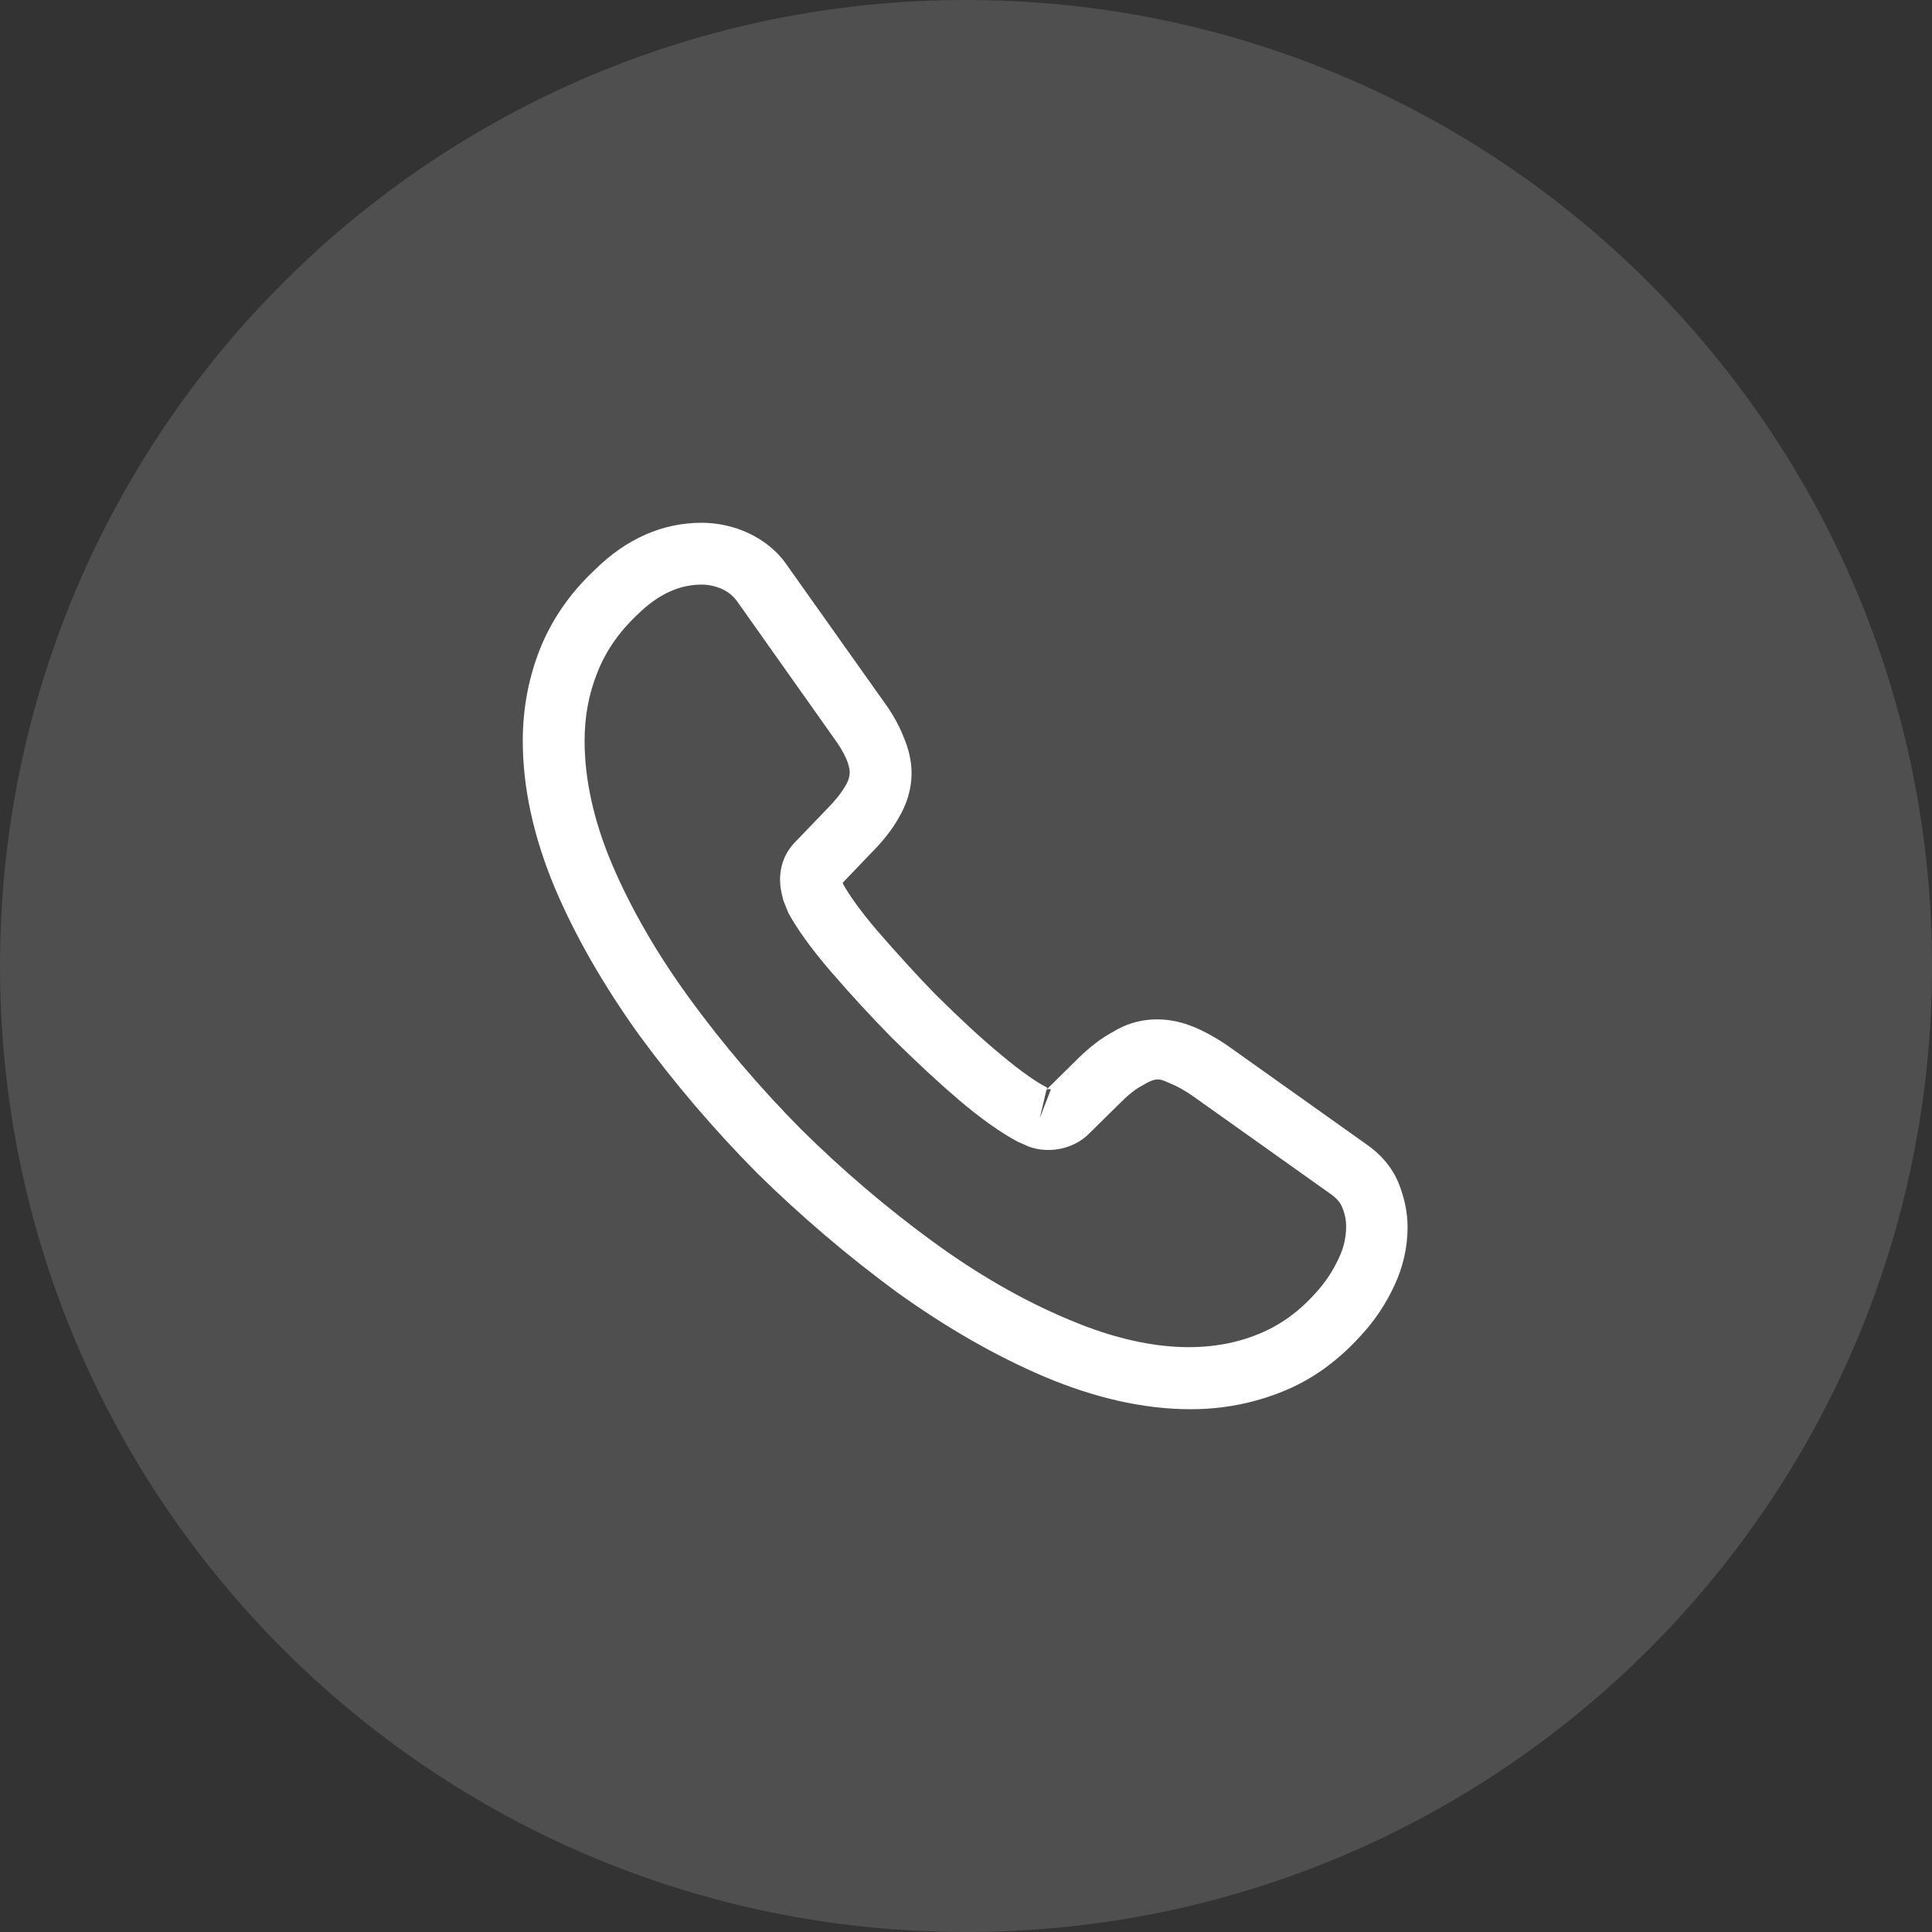
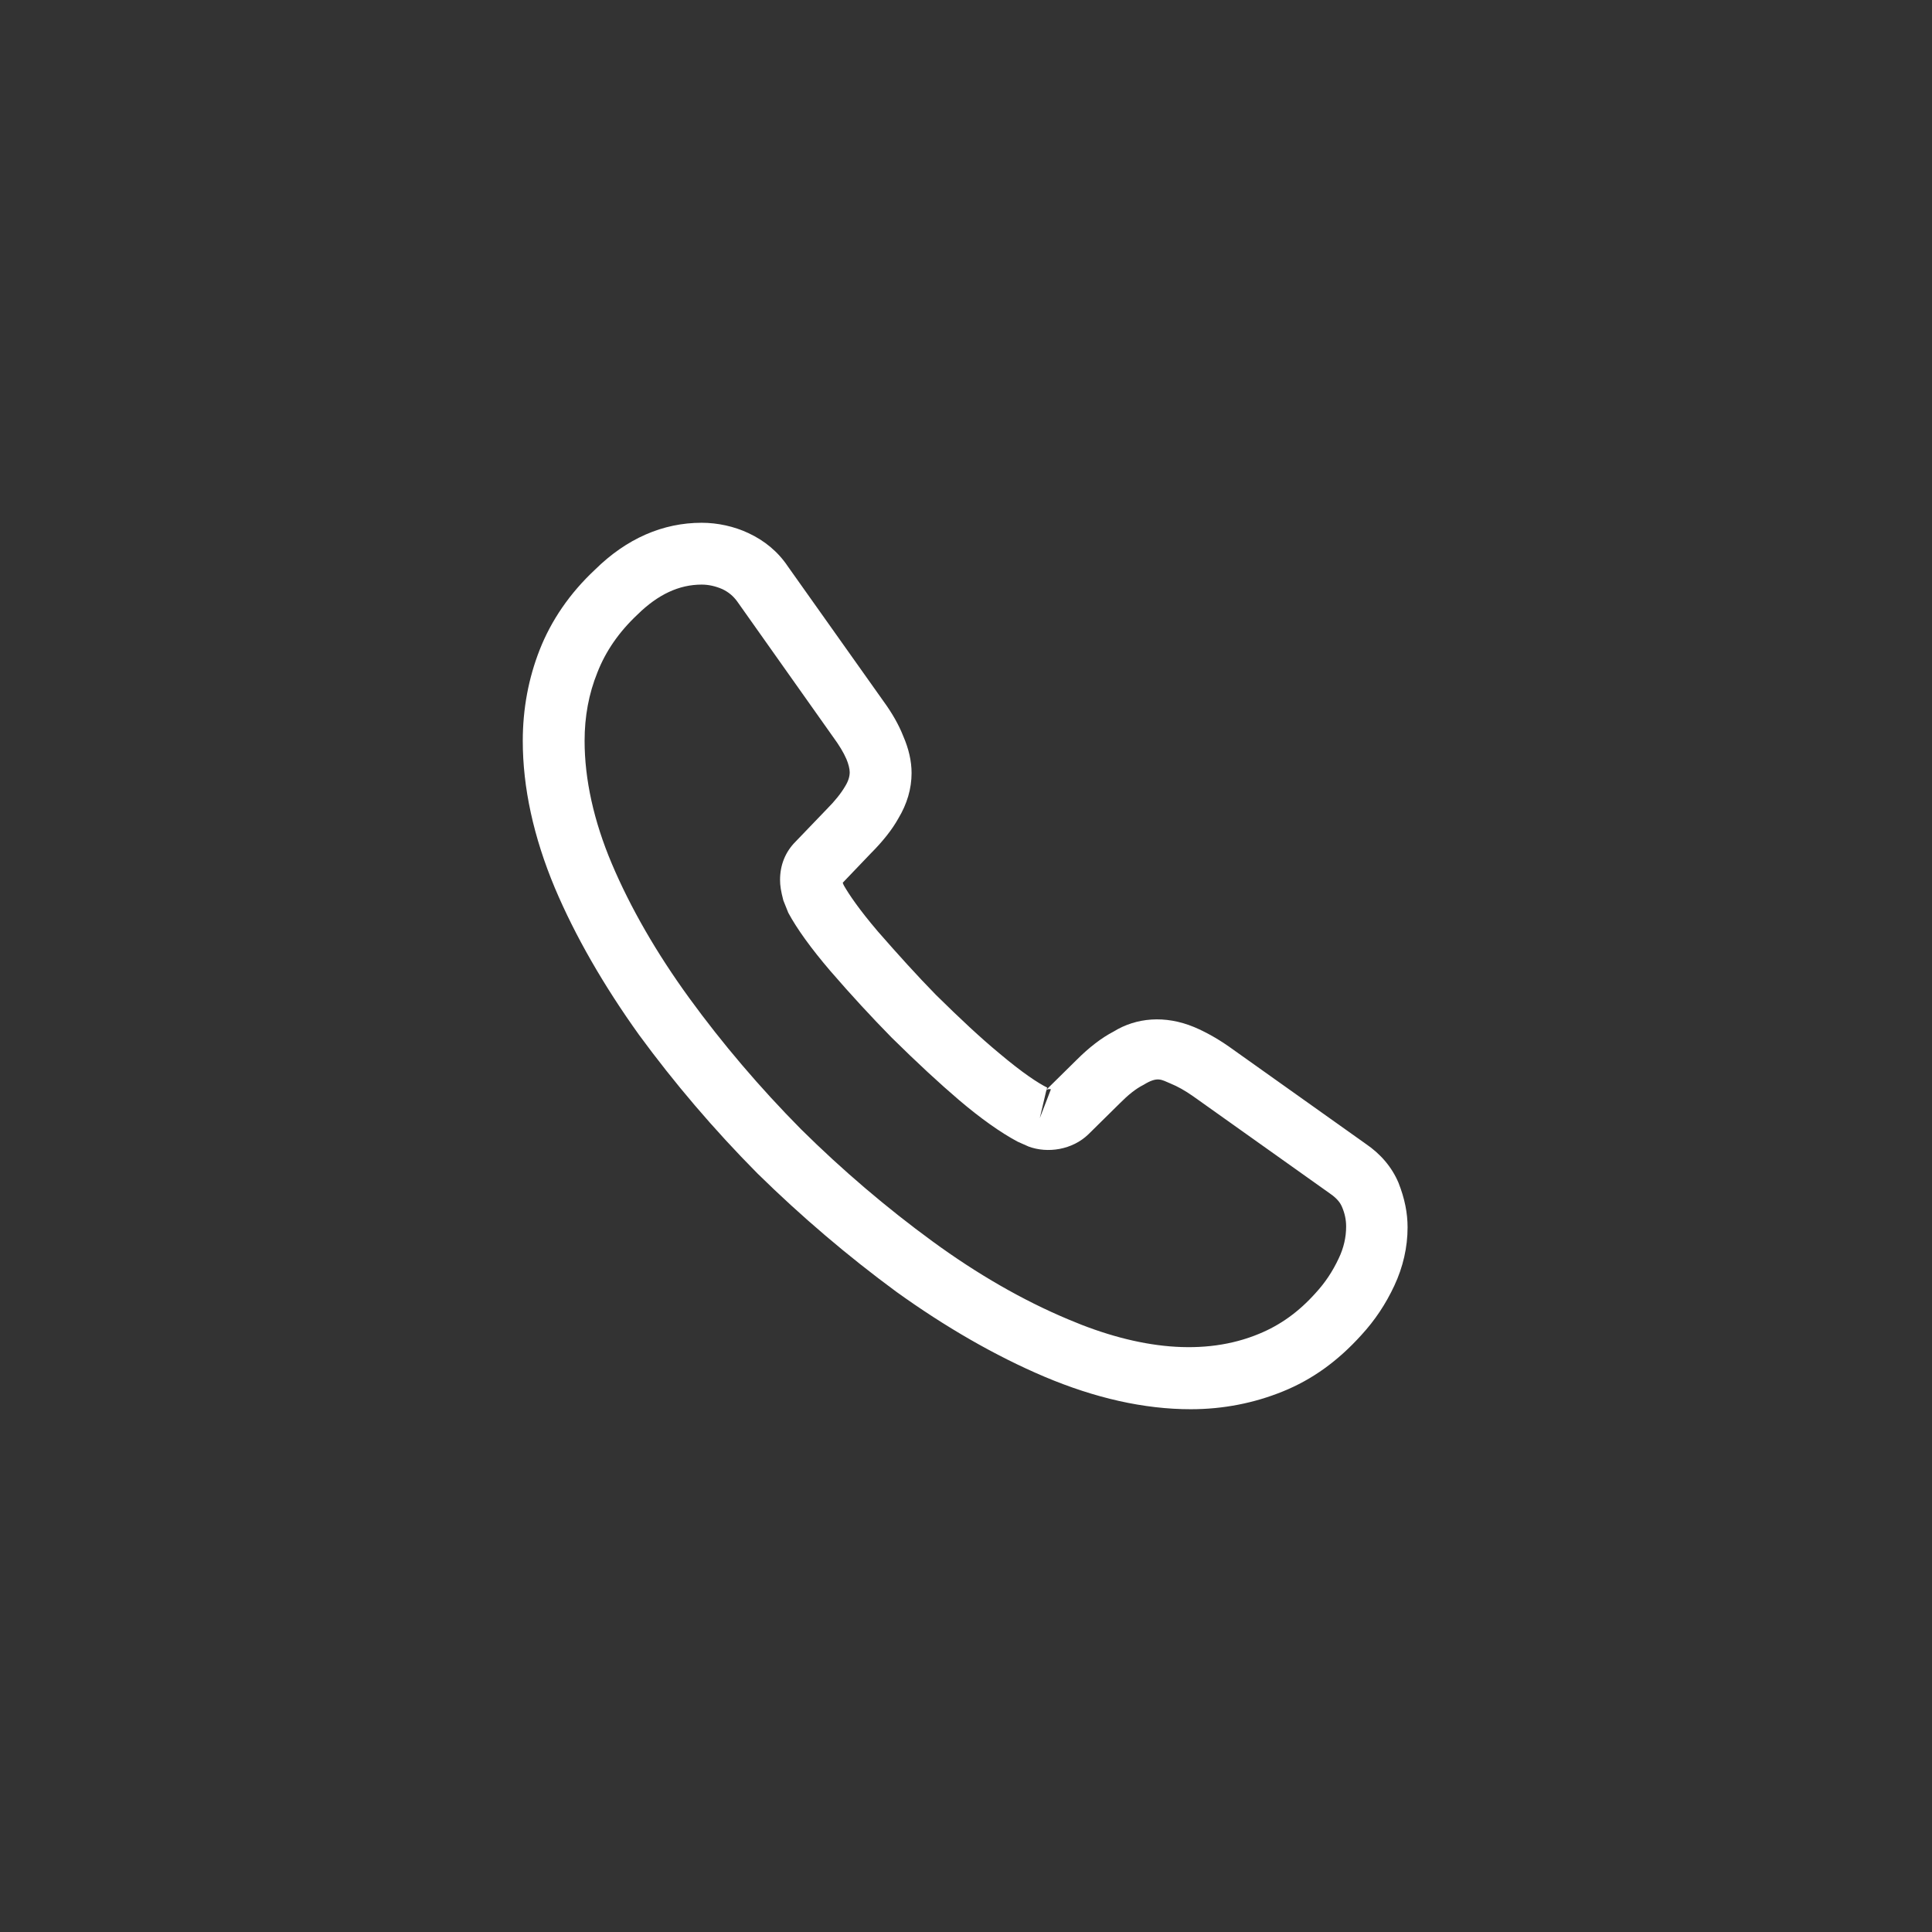
<svg xmlns="http://www.w3.org/2000/svg" fill="none" viewBox="0 0 41 41" height="41" width="41">
  <rect x="0" y="0" width="41" height="41" fill="#333333" stroke="none" />
  <g clip-path="url(#clip0_113_3687)">
-     <path fill-opacity="0.14" fill="white" d="M41 20.5C41 9.178 31.822 0 20.5 0C9.178 0 0 9.178 0 20.5C0 31.822 9.178 41 20.5 41C31.822 41 41 31.822 41 20.5Z" />
    <path fill="white" d="M25.269 29.906C24.28 29.906 23.239 29.67 22.163 29.215C21.113 28.769 20.054 28.156 19.021 27.413C17.997 26.66 17.009 25.82 16.073 24.901C15.145 23.965 14.305 22.976 13.561 21.961C12.809 20.911 12.205 19.861 11.776 18.846C11.321 17.761 11.094 16.711 11.094 15.723C11.094 15.04 11.216 14.393 11.453 13.789C11.697 13.168 12.091 12.59 12.625 12.091C13.299 11.426 14.069 11.094 14.891 11.094C15.232 11.094 15.582 11.172 15.88 11.312C16.221 11.47 16.51 11.706 16.72 12.021L18.75 14.883C18.934 15.136 19.074 15.381 19.17 15.626C19.284 15.889 19.345 16.151 19.345 16.405C19.345 16.738 19.249 17.061 19.065 17.367C18.934 17.604 18.733 17.857 18.479 18.111L17.884 18.733C17.892 18.759 17.901 18.776 17.91 18.794C18.015 18.977 18.225 19.292 18.628 19.765C19.056 20.255 19.459 20.701 19.861 21.112C20.377 21.62 20.806 22.022 21.209 22.355C21.707 22.775 22.031 22.985 22.224 23.081L22.206 23.125L22.845 22.495C23.116 22.224 23.379 22.023 23.633 21.891C24.114 21.594 24.726 21.541 25.339 21.795C25.566 21.891 25.811 22.023 26.074 22.206L28.979 24.271C29.302 24.49 29.539 24.77 29.679 25.102C29.81 25.435 29.871 25.741 29.871 26.047C29.871 26.468 29.775 26.887 29.591 27.281C29.407 27.675 29.18 28.016 28.891 28.331C28.392 28.883 27.85 29.276 27.22 29.53C26.616 29.775 25.96 29.906 25.269 29.906ZM14.891 12.406C14.41 12.406 13.964 12.616 13.535 13.036C13.133 13.412 12.852 13.824 12.678 14.27C12.494 14.725 12.406 15.206 12.406 15.723C12.406 16.536 12.599 17.42 12.984 18.33C13.377 19.258 13.929 20.22 14.629 21.183C15.329 22.145 16.125 23.081 17 23.965C17.875 24.831 18.82 25.636 19.791 26.345C20.736 27.036 21.707 27.596 22.67 27.999C24.166 28.637 25.566 28.786 26.721 28.305C27.168 28.121 27.561 27.841 27.92 27.439C28.121 27.22 28.279 26.984 28.41 26.704C28.515 26.485 28.567 26.258 28.567 26.03C28.567 25.89 28.541 25.75 28.471 25.593C28.445 25.54 28.392 25.444 28.226 25.33L25.321 23.265C25.146 23.142 24.989 23.055 24.84 22.994C24.648 22.915 24.569 22.836 24.271 23.02C24.096 23.108 23.939 23.239 23.764 23.414L23.099 24.07C22.758 24.402 22.233 24.481 21.83 24.332L21.594 24.227C21.235 24.035 20.815 23.738 20.351 23.344C19.931 22.985 19.476 22.565 18.925 22.022C18.496 21.585 18.067 21.121 17.621 20.605C17.21 20.124 16.913 19.712 16.729 19.371L16.624 19.109C16.571 18.907 16.554 18.794 16.554 18.671C16.554 18.356 16.667 18.076 16.886 17.858L17.542 17.175C17.717 17 17.849 16.834 17.936 16.685C18.006 16.571 18.032 16.475 18.032 16.387C18.032 16.317 18.006 16.212 17.962 16.108C17.901 15.967 17.805 15.81 17.683 15.644L15.652 12.774C15.565 12.651 15.46 12.564 15.329 12.502C15.189 12.441 15.04 12.406 14.891 12.406ZM22.206 23.134L22.066 23.729L22.302 23.116C22.259 23.107 22.224 23.116 22.206 23.134Z" />
  </g>
  <defs>
    <clipPath id="clip0_113_3687">
      <rect fill="white" height="41" width="41" />
    </clipPath>
  </defs>
</svg>